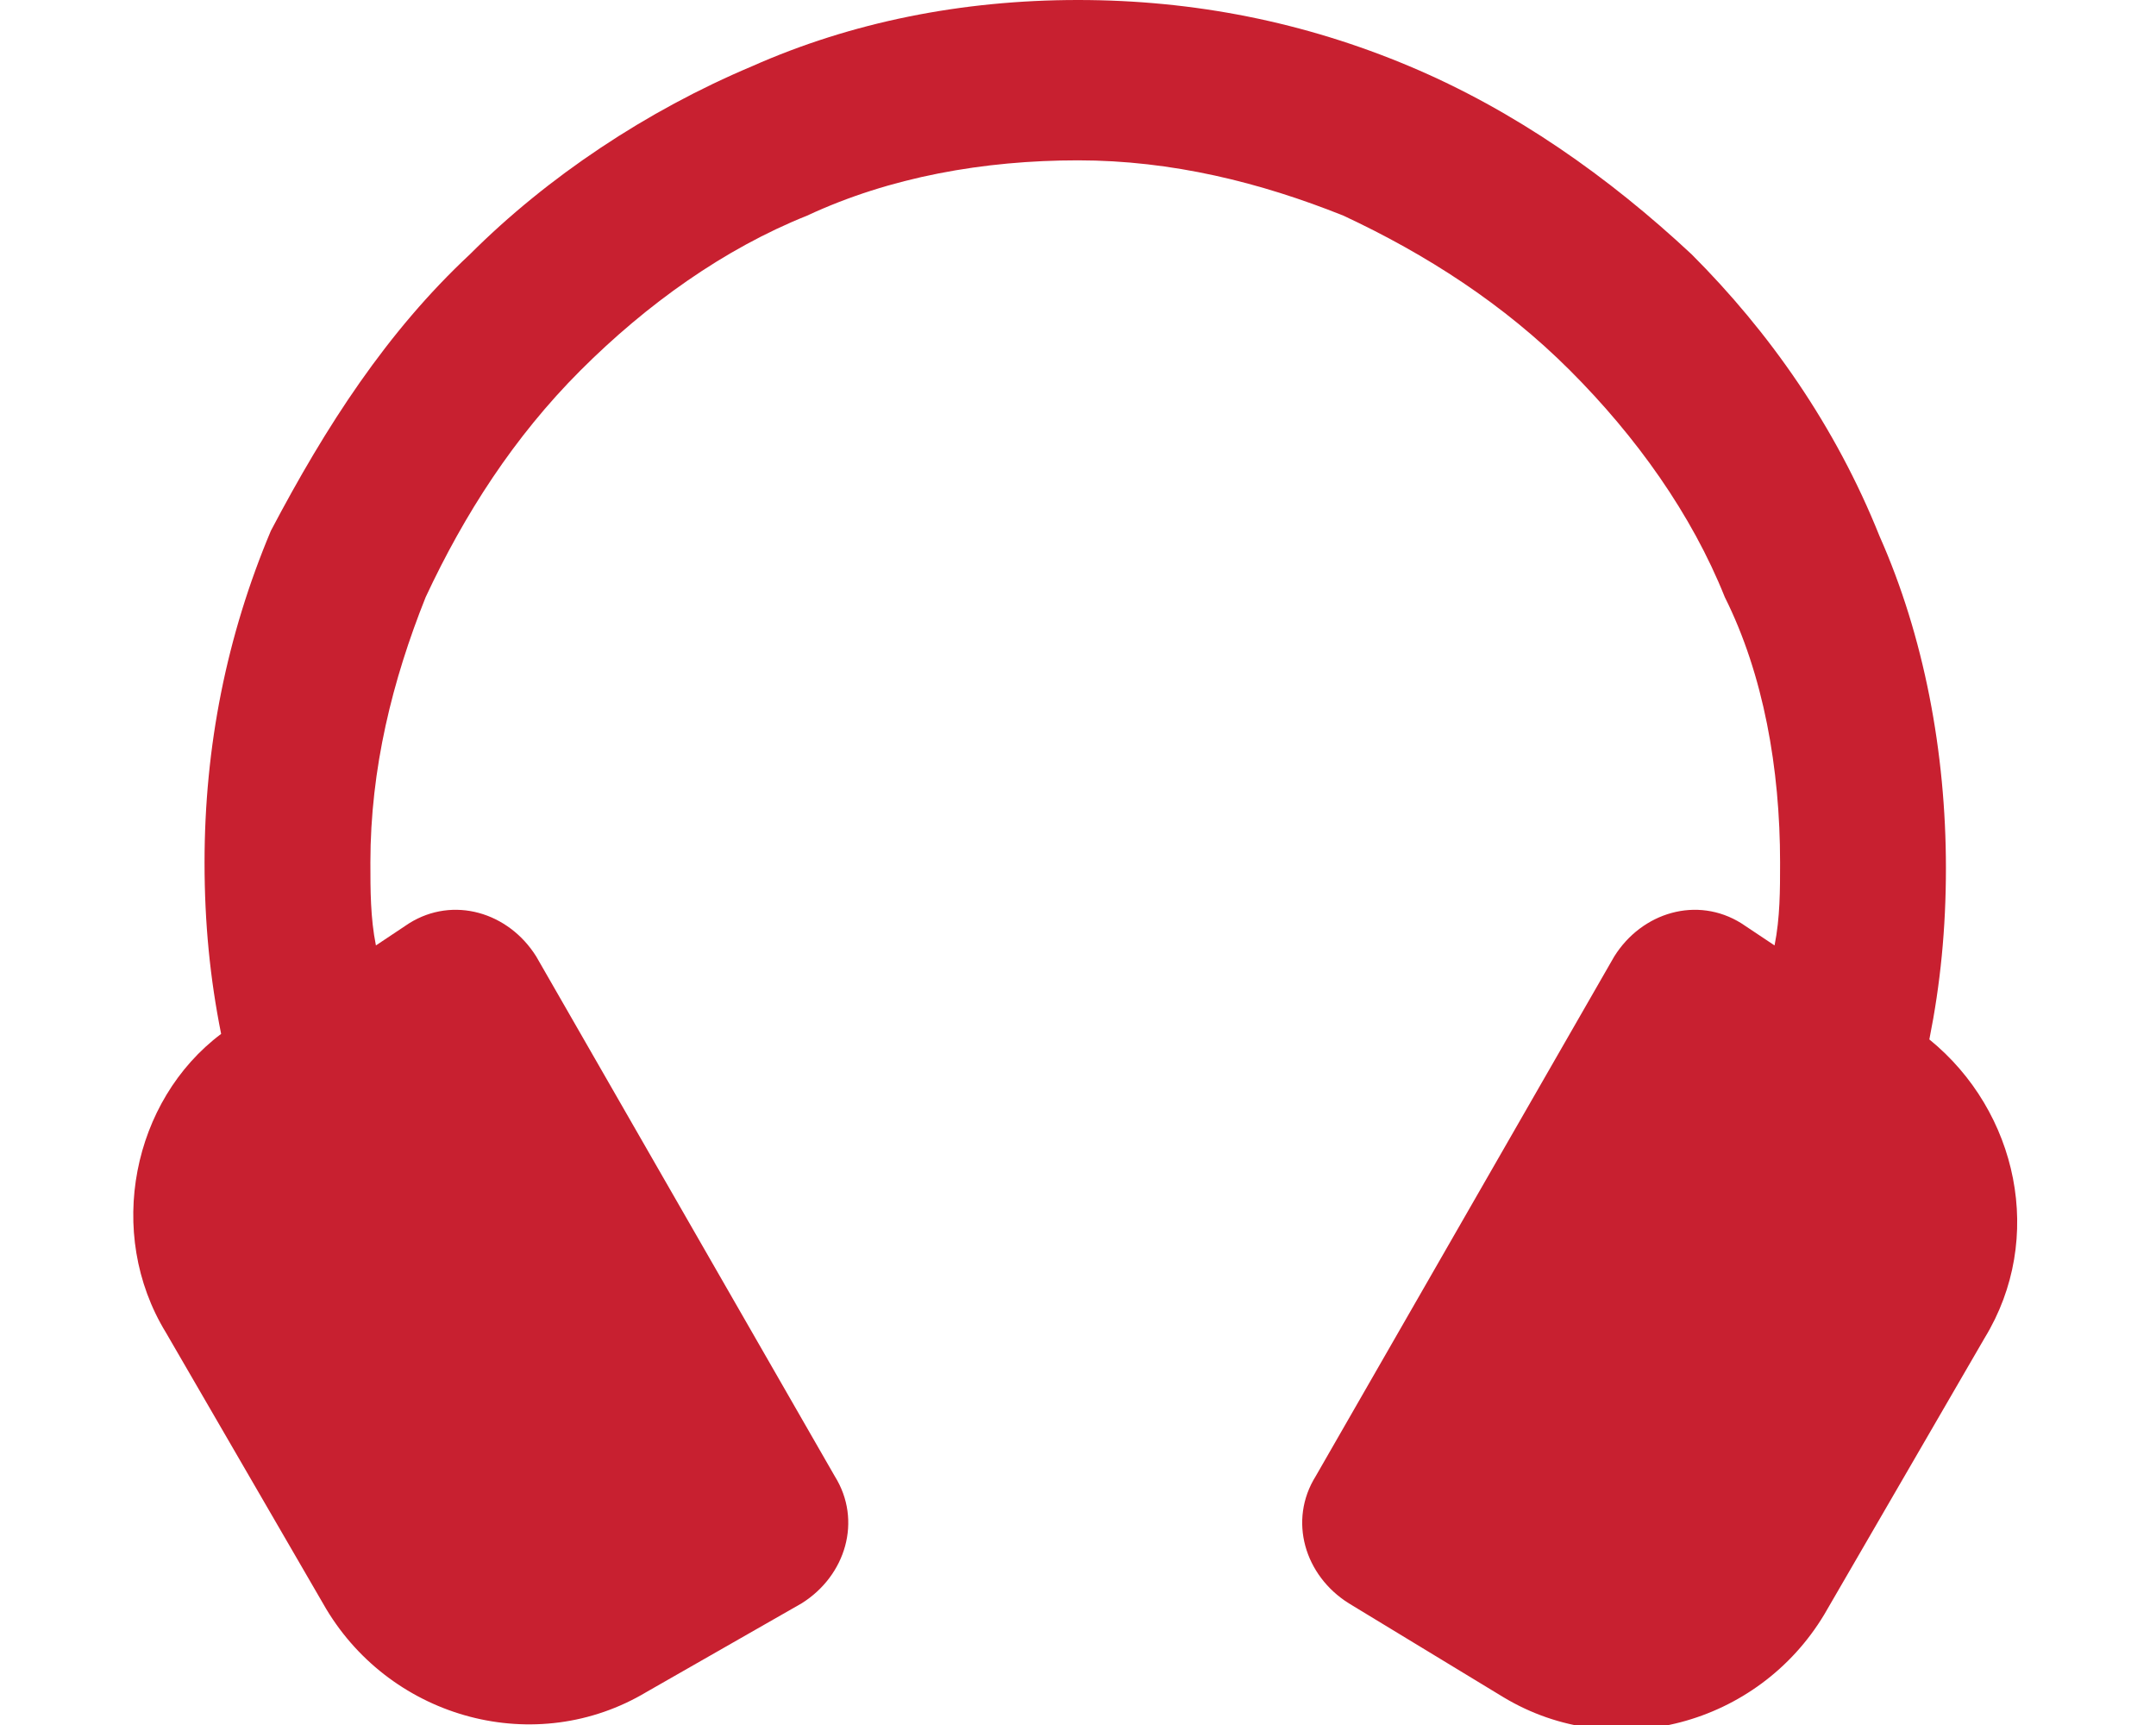
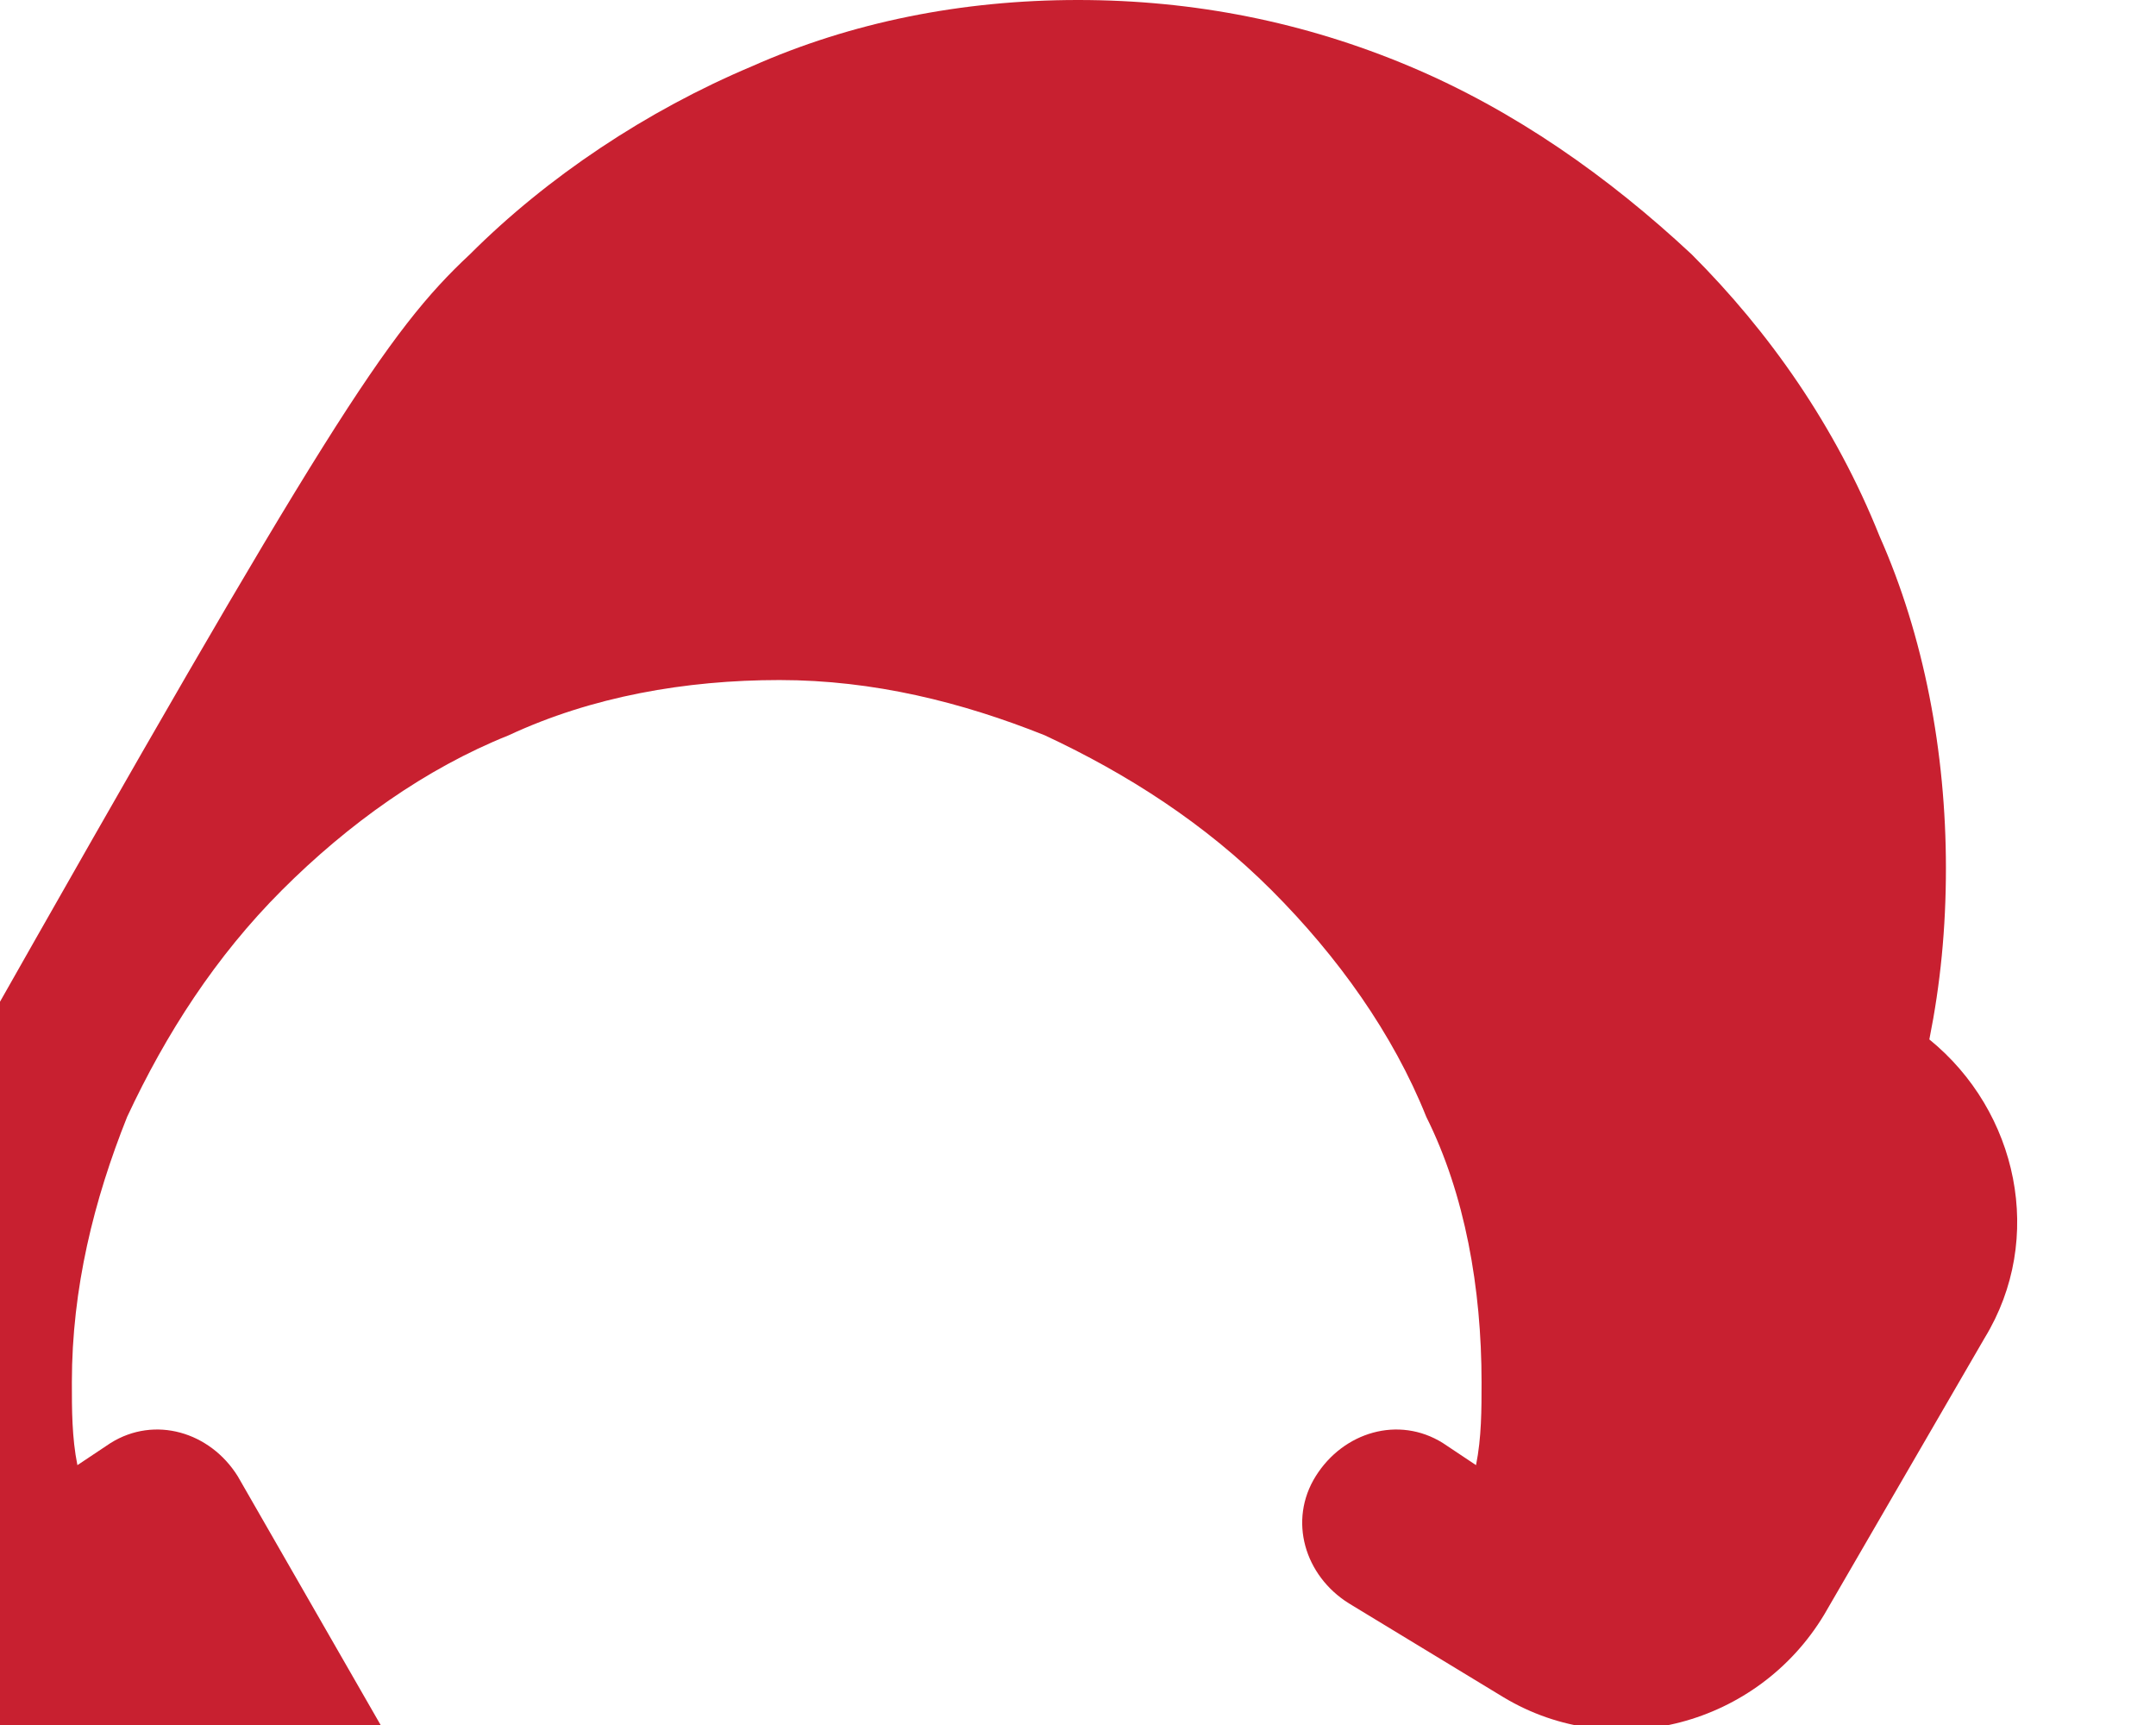
<svg xmlns="http://www.w3.org/2000/svg" version="1.1" id="Layer_1" x="0px" y="0px" viewBox="0 0 39 31.2" style="enable-background:new 0 0 39 31.2;" xml:space="preserve">
  <style type="text/css">
	.st0{fill-rule:evenodd;clip-rule:evenodd;fill:#C82030;}
</style>
-   <path class="st0" d="M19.5,0c2.1,0,4.1,0.4,6,1.2c1.9,0.8,3.6,2,5.1,3.4C32,6,33.2,7.7,34,9.7c0.8,1.8,1.2,3.9,1.2,6  c0,1.1-0.1,2.1-0.3,3.1c1.6,1.3,2.1,3.6,1,5.4l-2.9,5c-1.2,2-3.8,2.7-5.8,1.5L24.4,29c-0.8-0.5-1.1-1.5-0.6-2.3l5.4-9.4  c0.5-0.8,1.5-1.1,2.3-0.6l0.6,0.4c0.1-0.5,0.1-1,0.1-1.5c0-1.7-0.3-3.4-1-4.8c-0.6-1.5-1.6-2.9-2.8-4.1c-1.2-1.2-2.6-2.1-4.1-2.8  c-1.5-0.6-3.1-1-4.8-1c-1.7,0-3.4,0.3-4.9,1c-1.5,0.6-2.9,1.6-4.1,2.8c-1.2,1.2-2.1,2.6-2.8,4.1c-0.6,1.5-1,3.1-1,4.8  c0,0.5,0,1,0.1,1.5l0.6-0.4c0.8-0.5,1.8-0.2,2.3,0.6l5.4,9.4c0.5,0.8,0.2,1.8-0.6,2.3l-2.8,1.6c-2,1.2-4.6,0.5-5.8-1.5l-2.9-5  c-1.1-1.8-0.6-4.2,1-5.4c-0.2-1-0.3-2-0.3-3.1c0-2.1,0.4-4.1,1.2-6C5.9,7.7,7,6,8.5,4.6c1.4-1.4,3.2-2.6,5.1-3.4  C15.4,0.4,17.4,0,19.5,0" />
+   <path class="st0" d="M19.5,0c2.1,0,4.1,0.4,6,1.2c1.9,0.8,3.6,2,5.1,3.4C32,6,33.2,7.7,34,9.7c0.8,1.8,1.2,3.9,1.2,6  c0,1.1-0.1,2.1-0.3,3.1c1.6,1.3,2.1,3.6,1,5.4l-2.9,5c-1.2,2-3.8,2.7-5.8,1.5L24.4,29c-0.8-0.5-1.1-1.5-0.6-2.3c0.5-0.8,1.5-1.1,2.3-0.6l0.6,0.4c0.1-0.5,0.1-1,0.1-1.5c0-1.7-0.3-3.4-1-4.8c-0.6-1.5-1.6-2.9-2.8-4.1c-1.2-1.2-2.6-2.1-4.1-2.8  c-1.5-0.6-3.1-1-4.8-1c-1.7,0-3.4,0.3-4.9,1c-1.5,0.6-2.9,1.6-4.1,2.8c-1.2,1.2-2.1,2.6-2.8,4.1c-0.6,1.5-1,3.1-1,4.8  c0,0.5,0,1,0.1,1.5l0.6-0.4c0.8-0.5,1.8-0.2,2.3,0.6l5.4,9.4c0.5,0.8,0.2,1.8-0.6,2.3l-2.8,1.6c-2,1.2-4.6,0.5-5.8-1.5l-2.9-5  c-1.1-1.8-0.6-4.2,1-5.4c-0.2-1-0.3-2-0.3-3.1c0-2.1,0.4-4.1,1.2-6C5.9,7.7,7,6,8.5,4.6c1.4-1.4,3.2-2.6,5.1-3.4  C15.4,0.4,17.4,0,19.5,0" />
</svg>